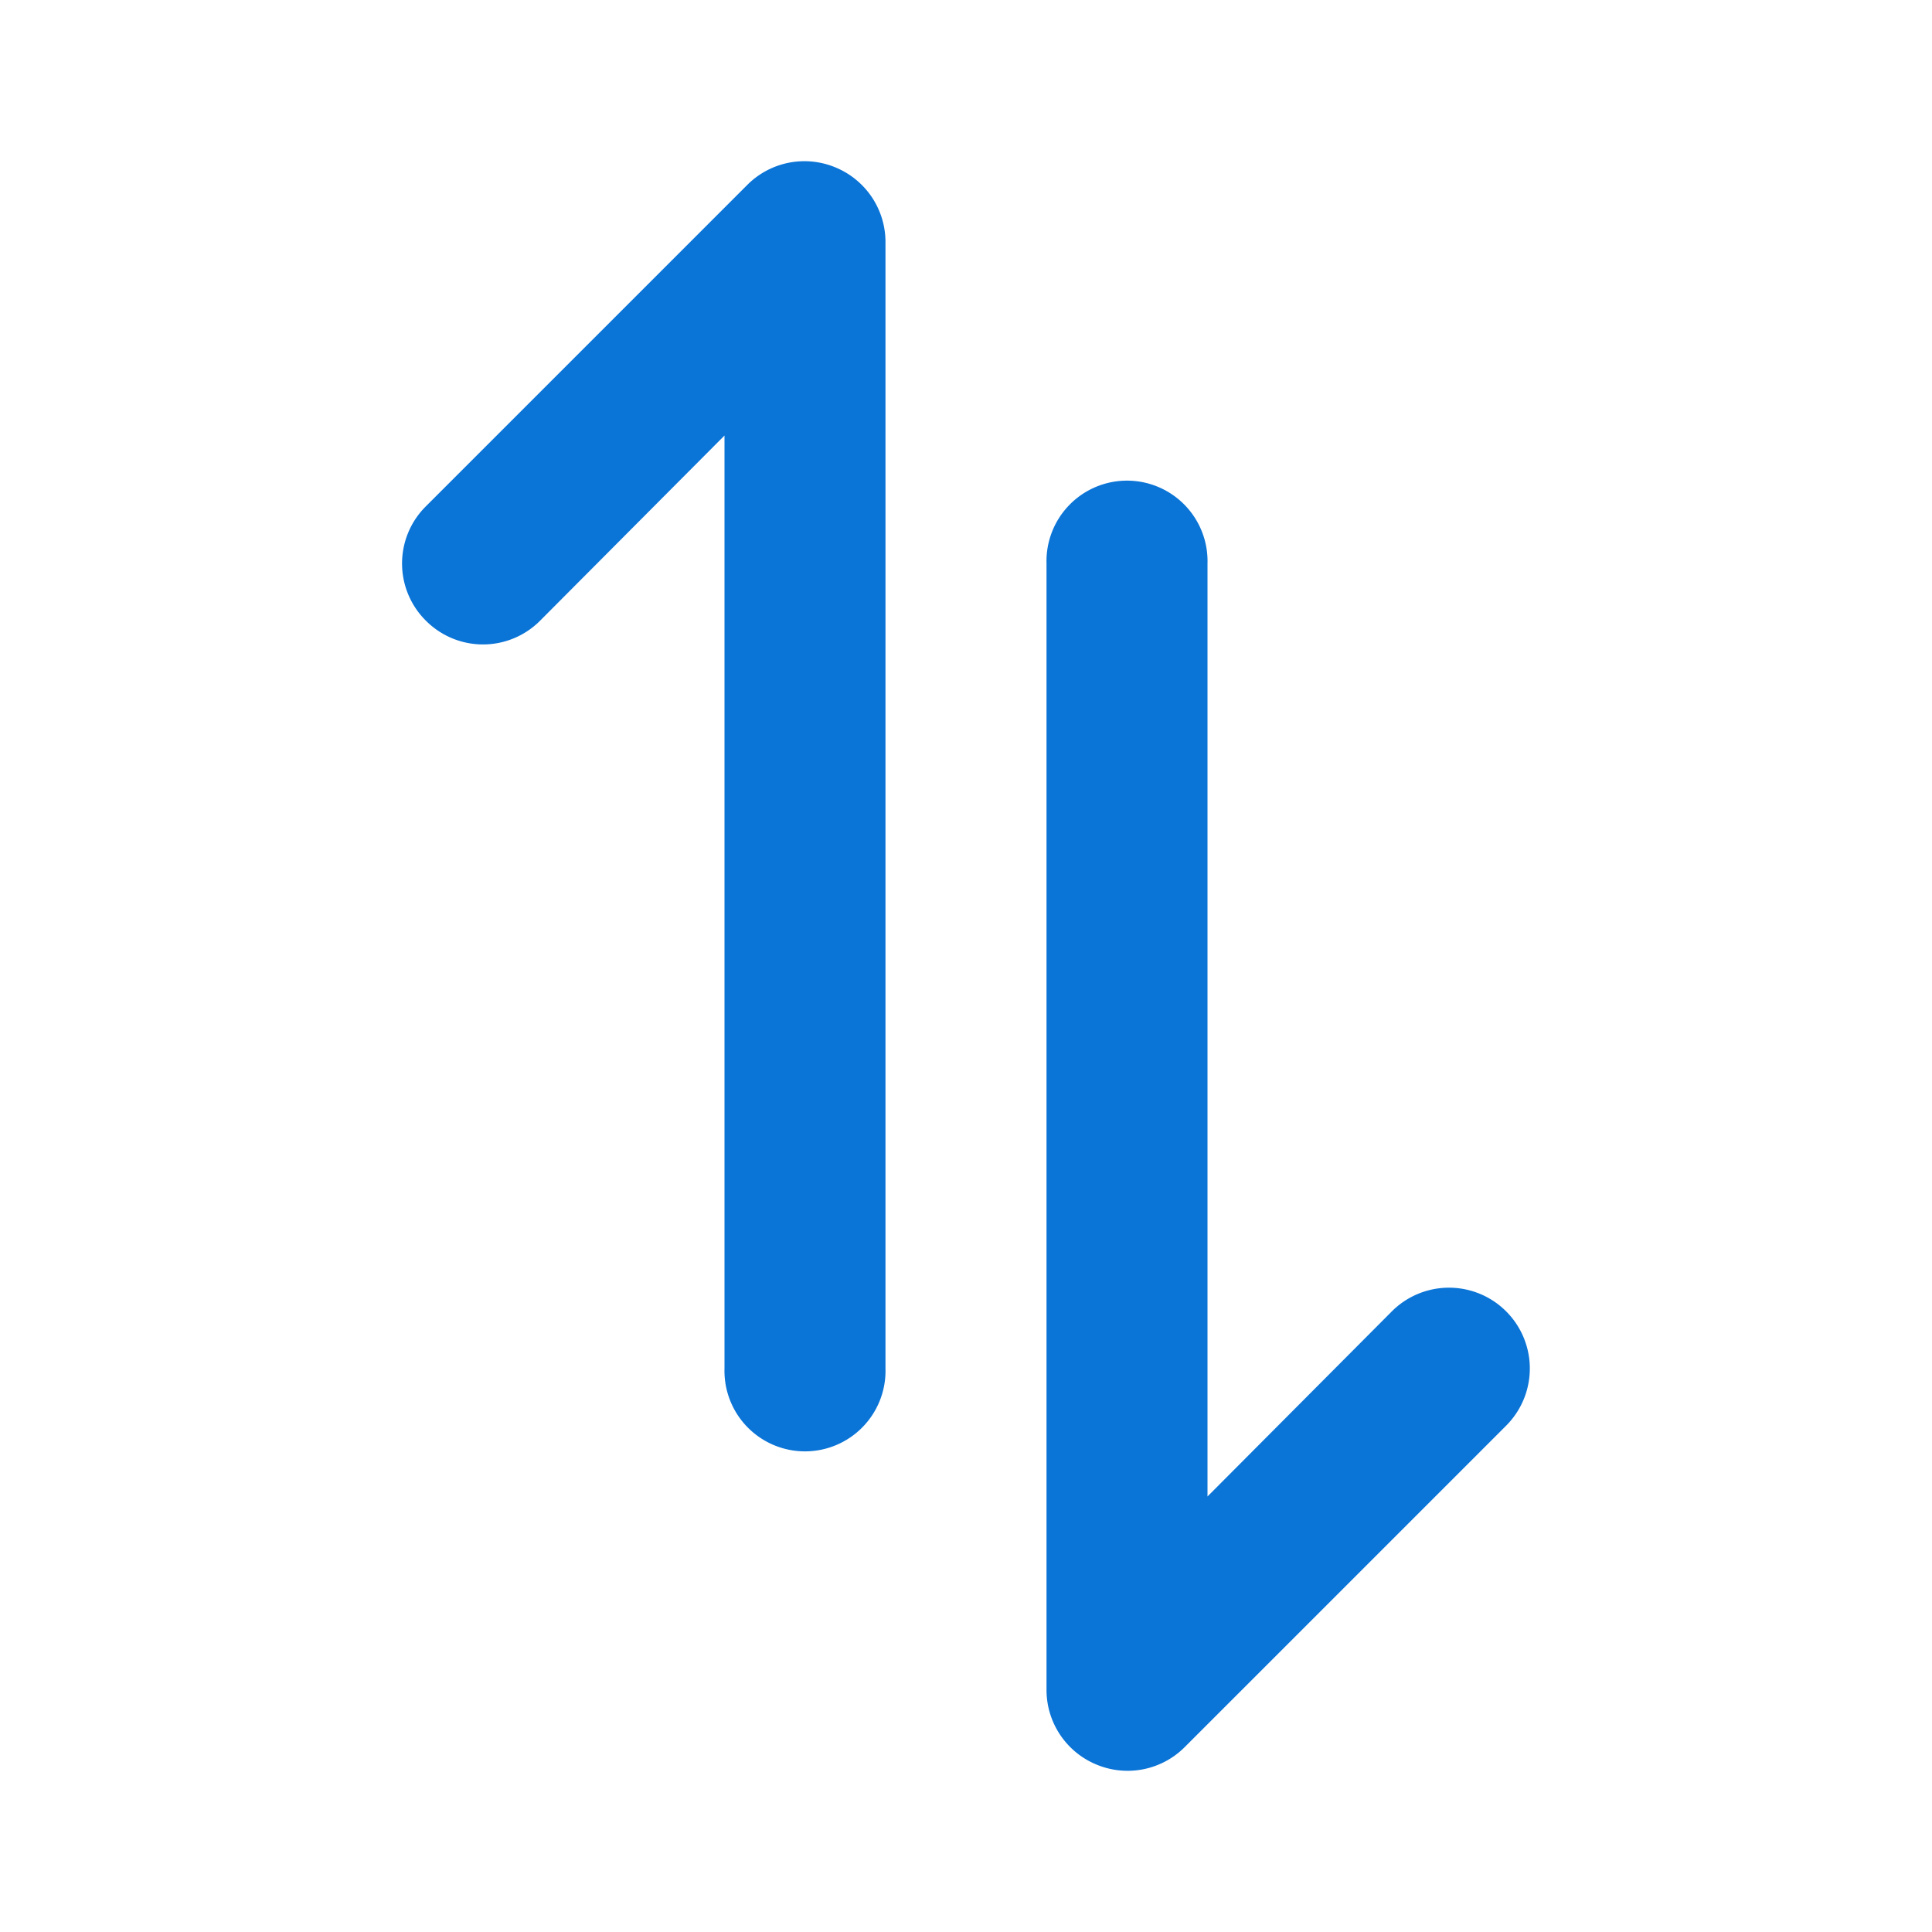
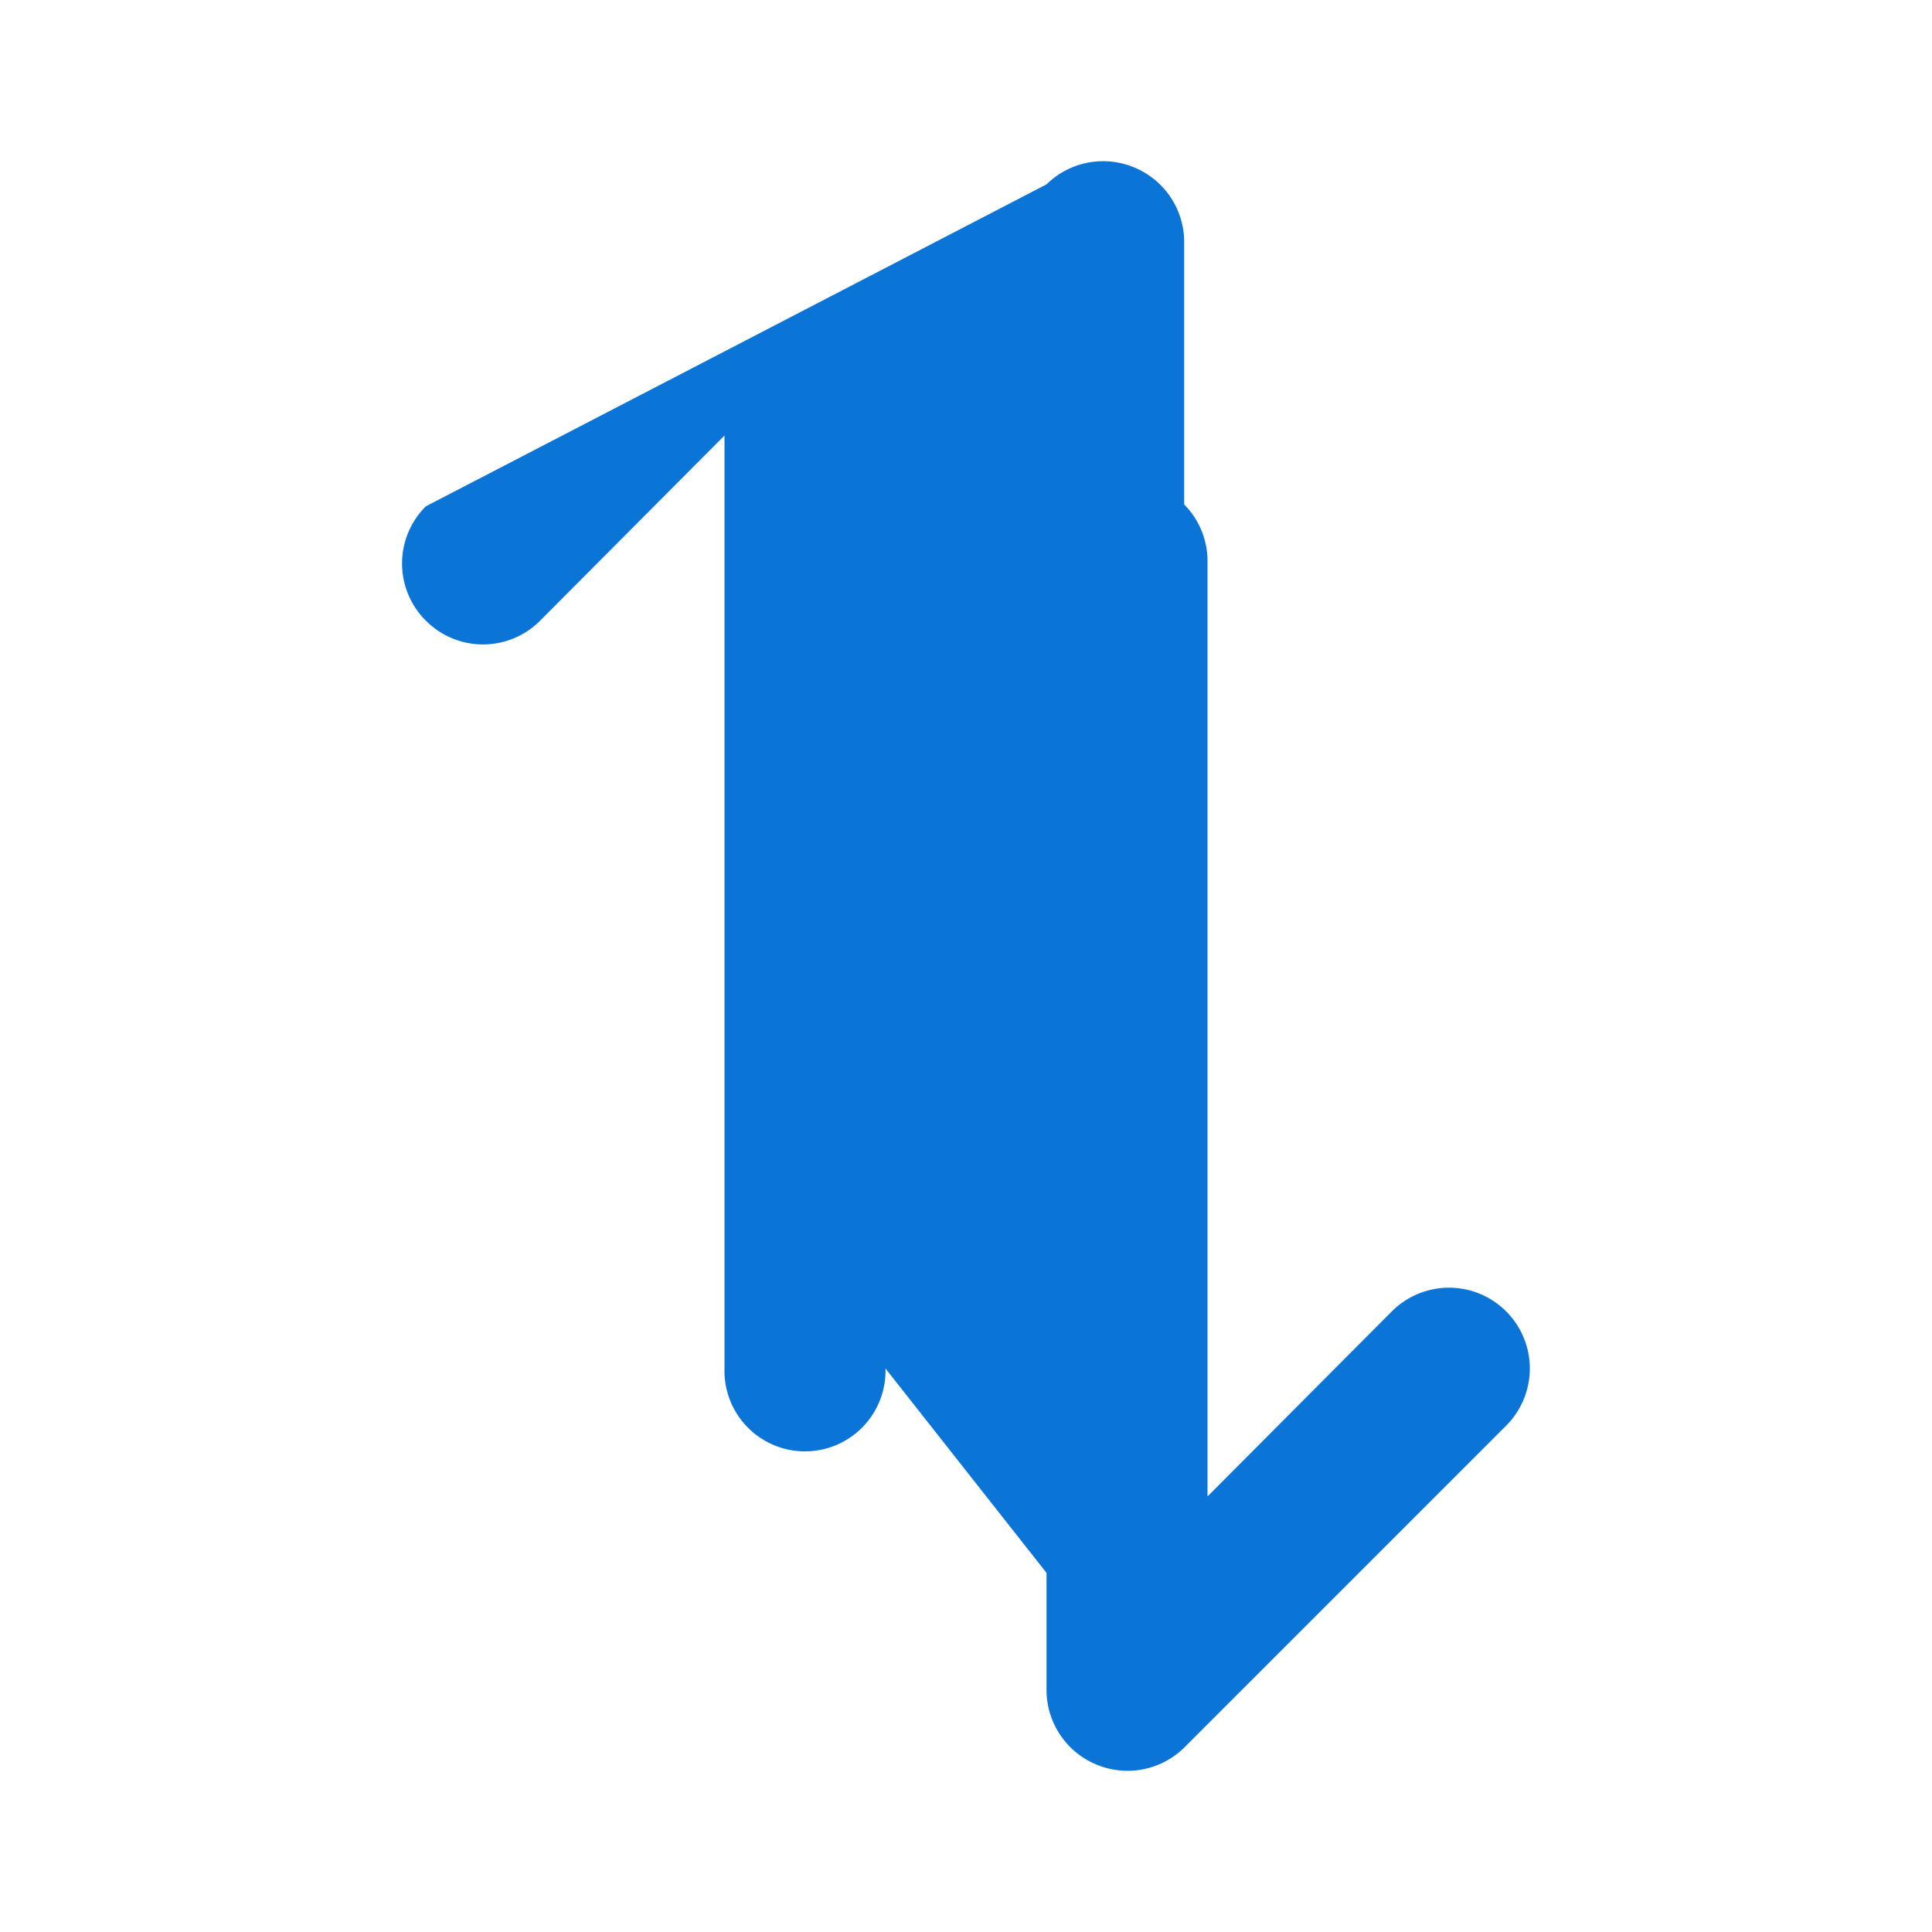
<svg xmlns="http://www.w3.org/2000/svg" width="28" height="28" fill="none">
-   <path fill="#0A74D7" d="m17.162 25.328 4.666-4.666a1.171 1.171 0 1 0-1.656-1.657L17.5 21.688V8.167a1.167 1.167 0 1 0-2.333 0V24.5a1.17 1.17 0 0 0 .723 1.073 1.17 1.17 0 0 0 1.272-.245m-4.329-5.495V3.5a1.17 1.17 0 0 0-.723-1.073 1.17 1.17 0 0 0-1.272.245L6.172 7.338a1.167 1.167 0 0 0 0 1.657 1.167 1.167 0 0 0 1.656 0L10.5 6.312v13.521a1.167 1.167 0 1 0 2.333 0" />
+   <path fill="#0A74D7" d="m17.162 25.328 4.666-4.666a1.171 1.171 0 1 0-1.656-1.657L17.5 21.688V8.167a1.167 1.167 0 1 0-2.333 0V24.5a1.17 1.17 0 0 0 .723 1.073 1.17 1.17 0 0 0 1.272-.245V3.5a1.17 1.17 0 0 0-.723-1.073 1.17 1.17 0 0 0-1.272.245L6.172 7.338a1.167 1.167 0 0 0 0 1.657 1.167 1.167 0 0 0 1.656 0L10.5 6.312v13.521a1.167 1.167 0 1 0 2.333 0" />
</svg>